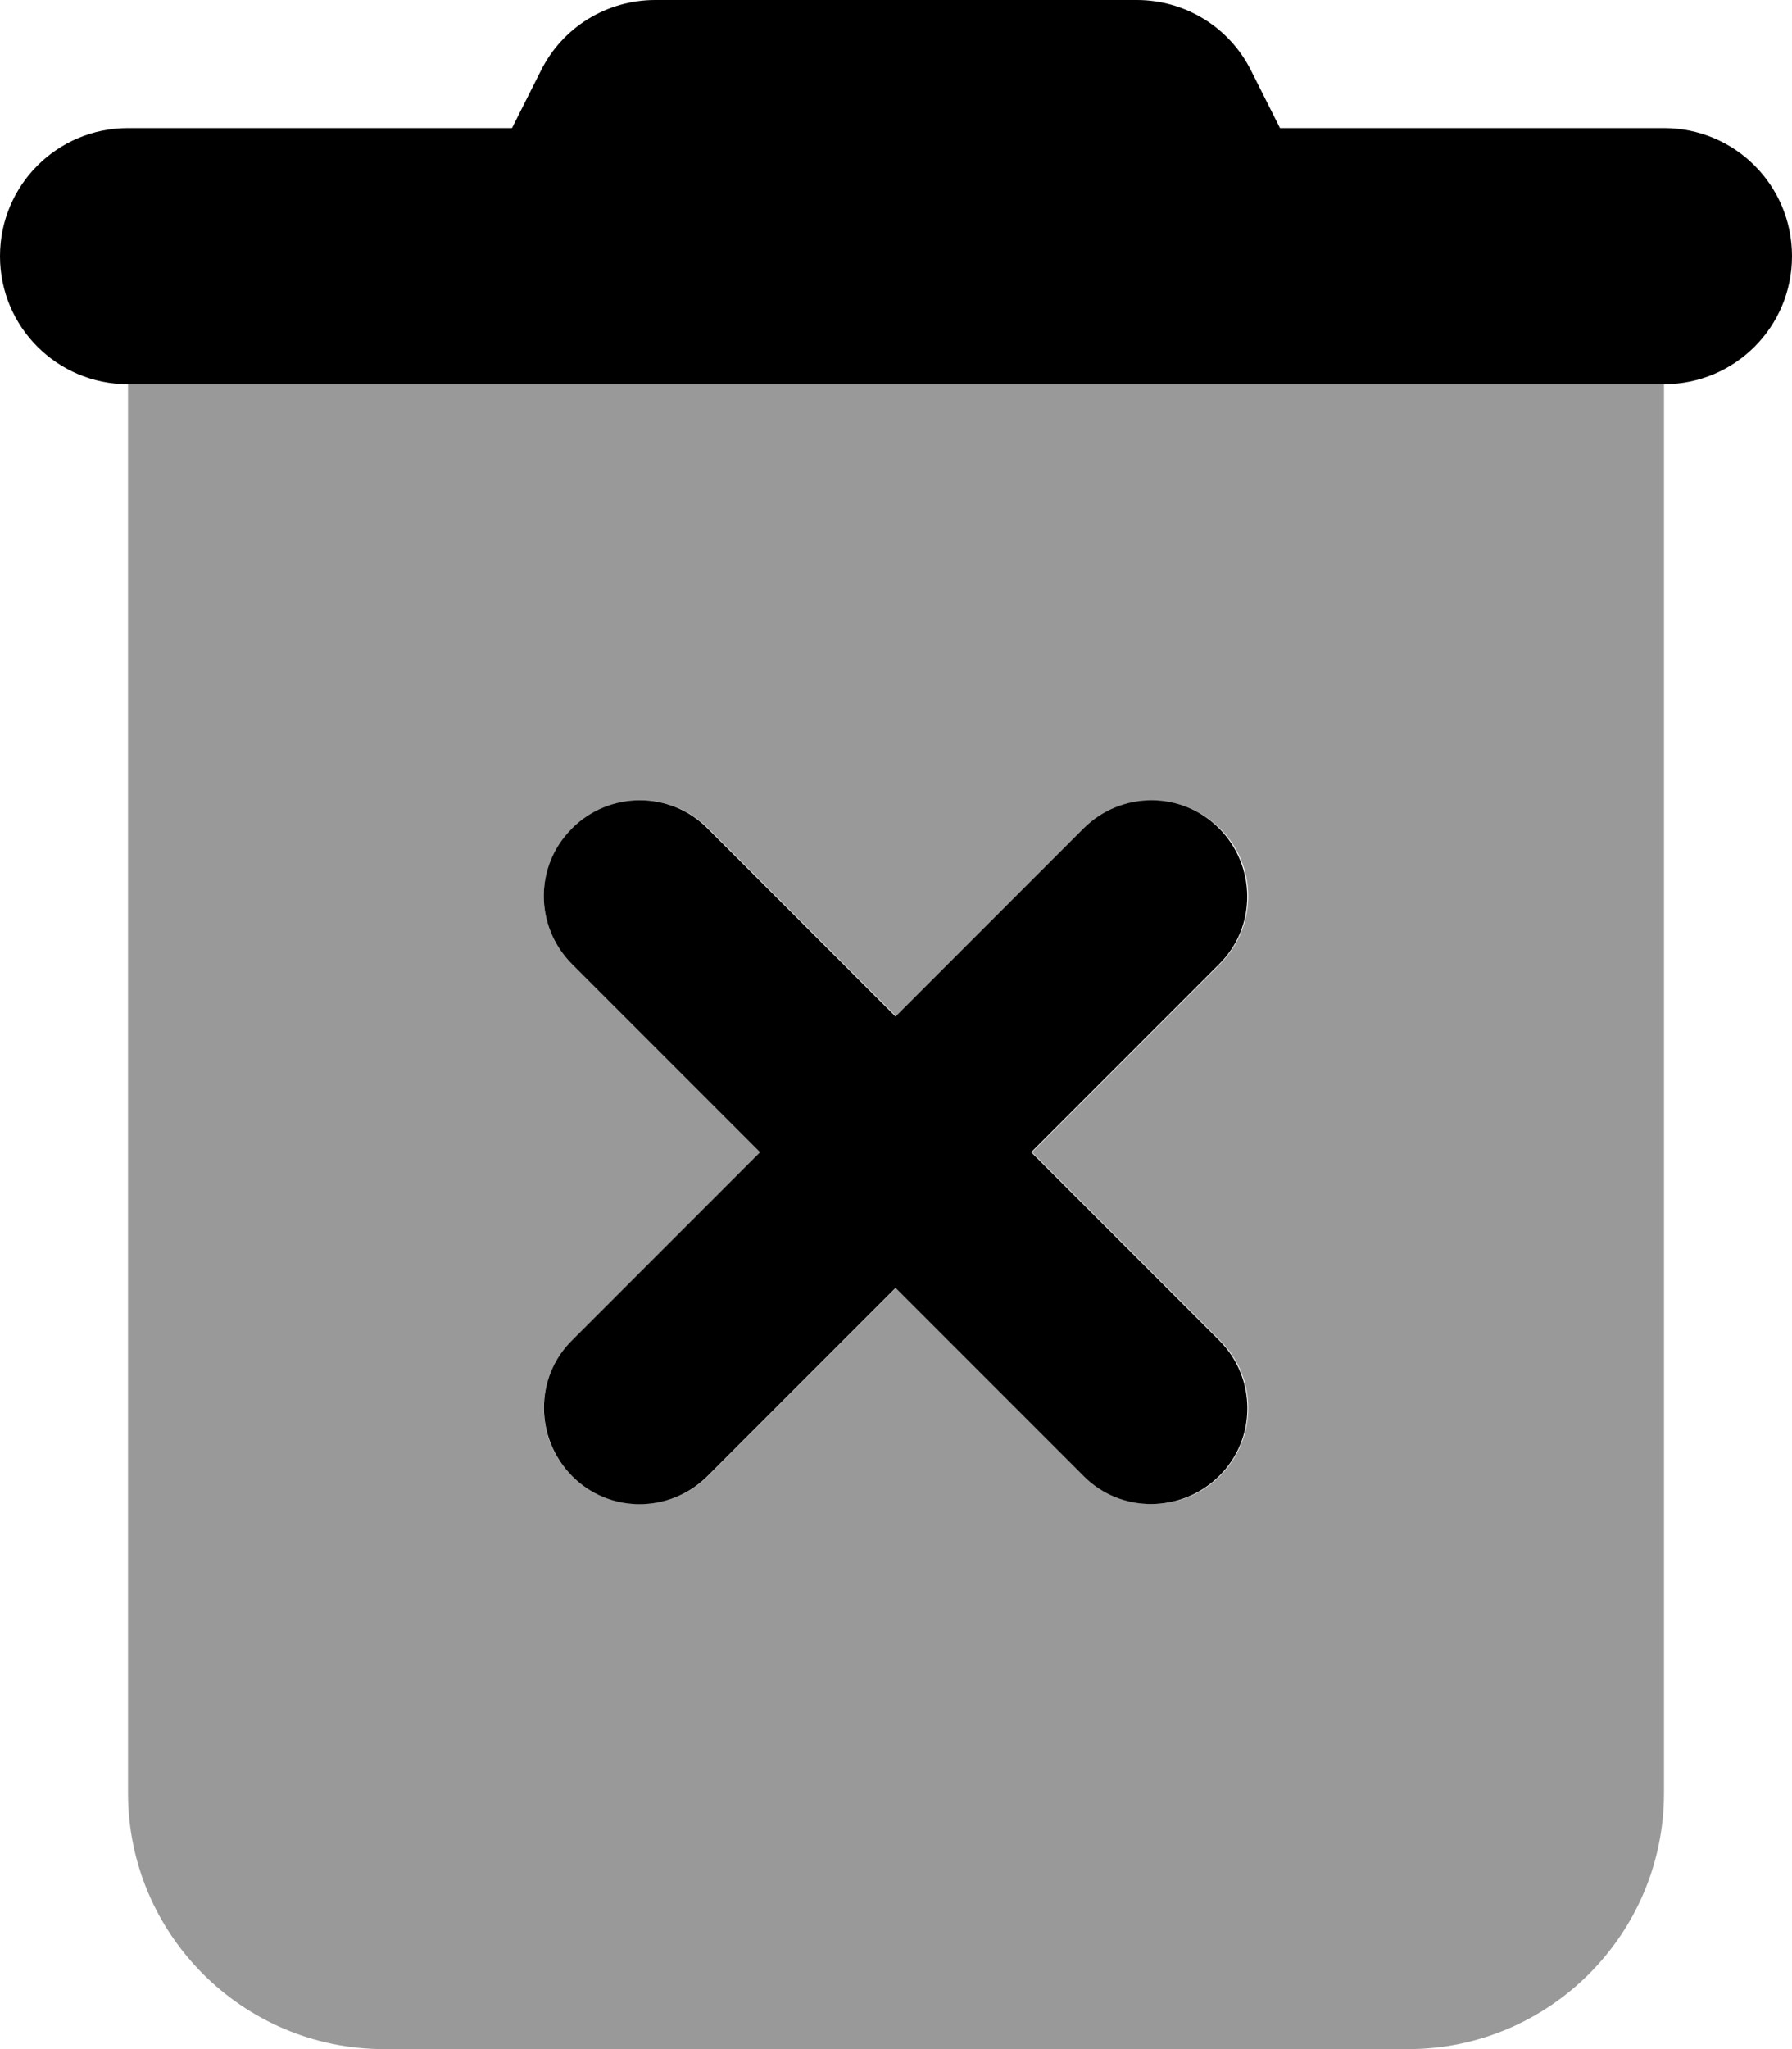
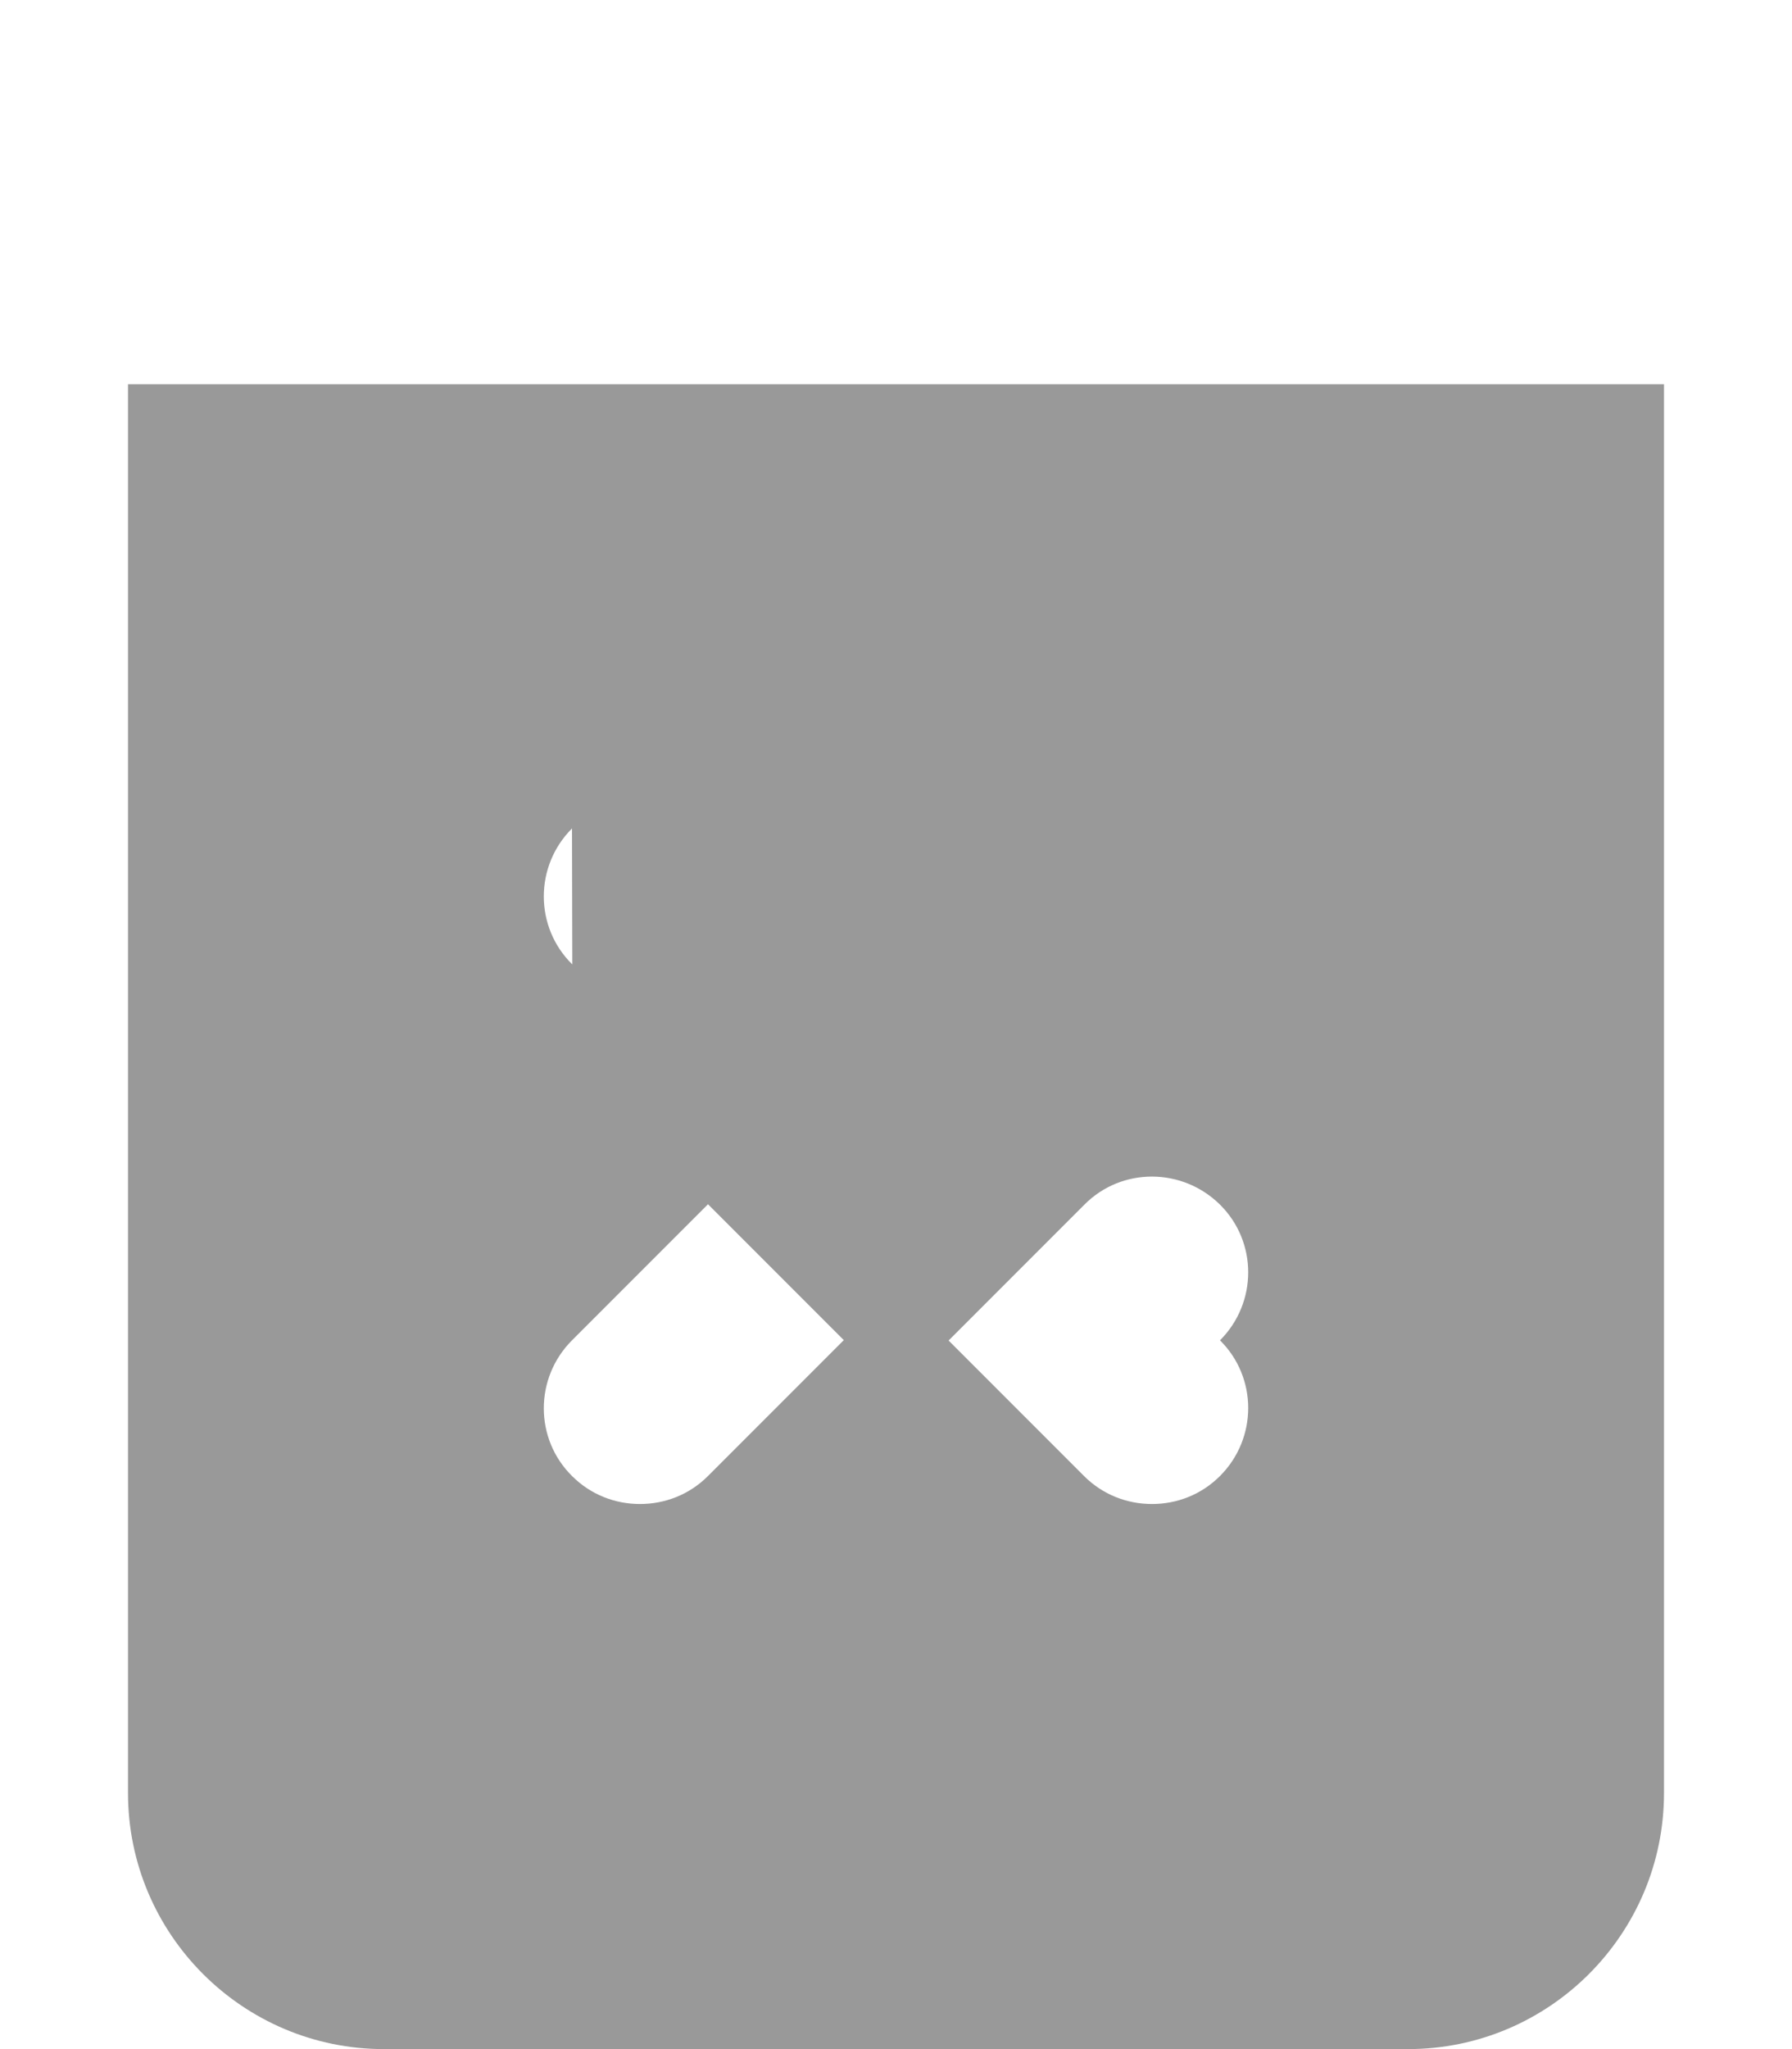
<svg xmlns="http://www.w3.org/2000/svg" viewBox="0 0 448 512">
  <defs>
    <style>.fa-secondary{opacity:.4}</style>
  </defs>
-   <path class="fa-secondary" d="M32 96l384 0 0 352c0 35.3-28.7 64-64 64L96 512c-35.3 0-64-28.7-64-64L32 96zM143 207c-9.4 9.4-9.4 24.6 0 33.9l47 47-47 47c-9.4 9.4-9.4 24.6 0 33.9c4.7 4.7 10.8 7 17 7s12.3-2.3 17-7l47-47 47 47c4.7 4.7 10.8 7 17 7s12.3-2.3 17-7c9.4-9.4 9.4-24.6 0-33.9l-47-47 47-47c9.4-9.4 9.4-24.6 0-33.9s-24.6-9.4-33.9 0l-47 47-47-47c-9.4-9.4-24.6-9.4-33.9 0z" />
-   <path class="fa-primary" d="M135.2 17.7C140.6 6.8 151.7 0 163.8 0L284.2 0c12.1 0 23.2 6.8 28.6 17.7L320 32l96 0c17.7 0 32 14.3 32 32s-14.3 32-32 32L32 96C14.3 96 0 81.7 0 64S14.3 32 32 32l96 0 7.2-14.3zM143 207c9.4-9.4 24.6-9.4 33.9 0l47 47 47-47c9.4-9.4 24.6-9.4 33.9 0s9.4 24.6 0 33.9l-47 47 47 47c9.4 9.4 9.4 24.6 0 33.9s-24.6 9.4-33.9 0l-47-47-47 47c-9.4 9.4-24.6 9.4-33.9 0s-9.4-24.6 0-33.9l47-47-47-47c-9.4-9.4-9.4-24.6 0-33.9z" />
+   <path class="fa-secondary" d="M32 96l384 0 0 352c0 35.3-28.7 64-64 64L96 512c-35.3 0-64-28.7-64-64L32 96zM143 207c-9.4 9.4-9.4 24.6 0 33.9l47 47-47 47c-9.4 9.4-9.4 24.6 0 33.9c4.7 4.7 10.8 7 17 7s12.3-2.3 17-7l47-47 47 47c4.7 4.7 10.8 7 17 7s12.3-2.3 17-7c9.4-9.4 9.4-24.6 0-33.9c9.4-9.4 9.4-24.6 0-33.9s-24.6-9.4-33.9 0l-47 47-47-47c-9.4-9.4-24.6-9.4-33.9 0z" />
</svg>